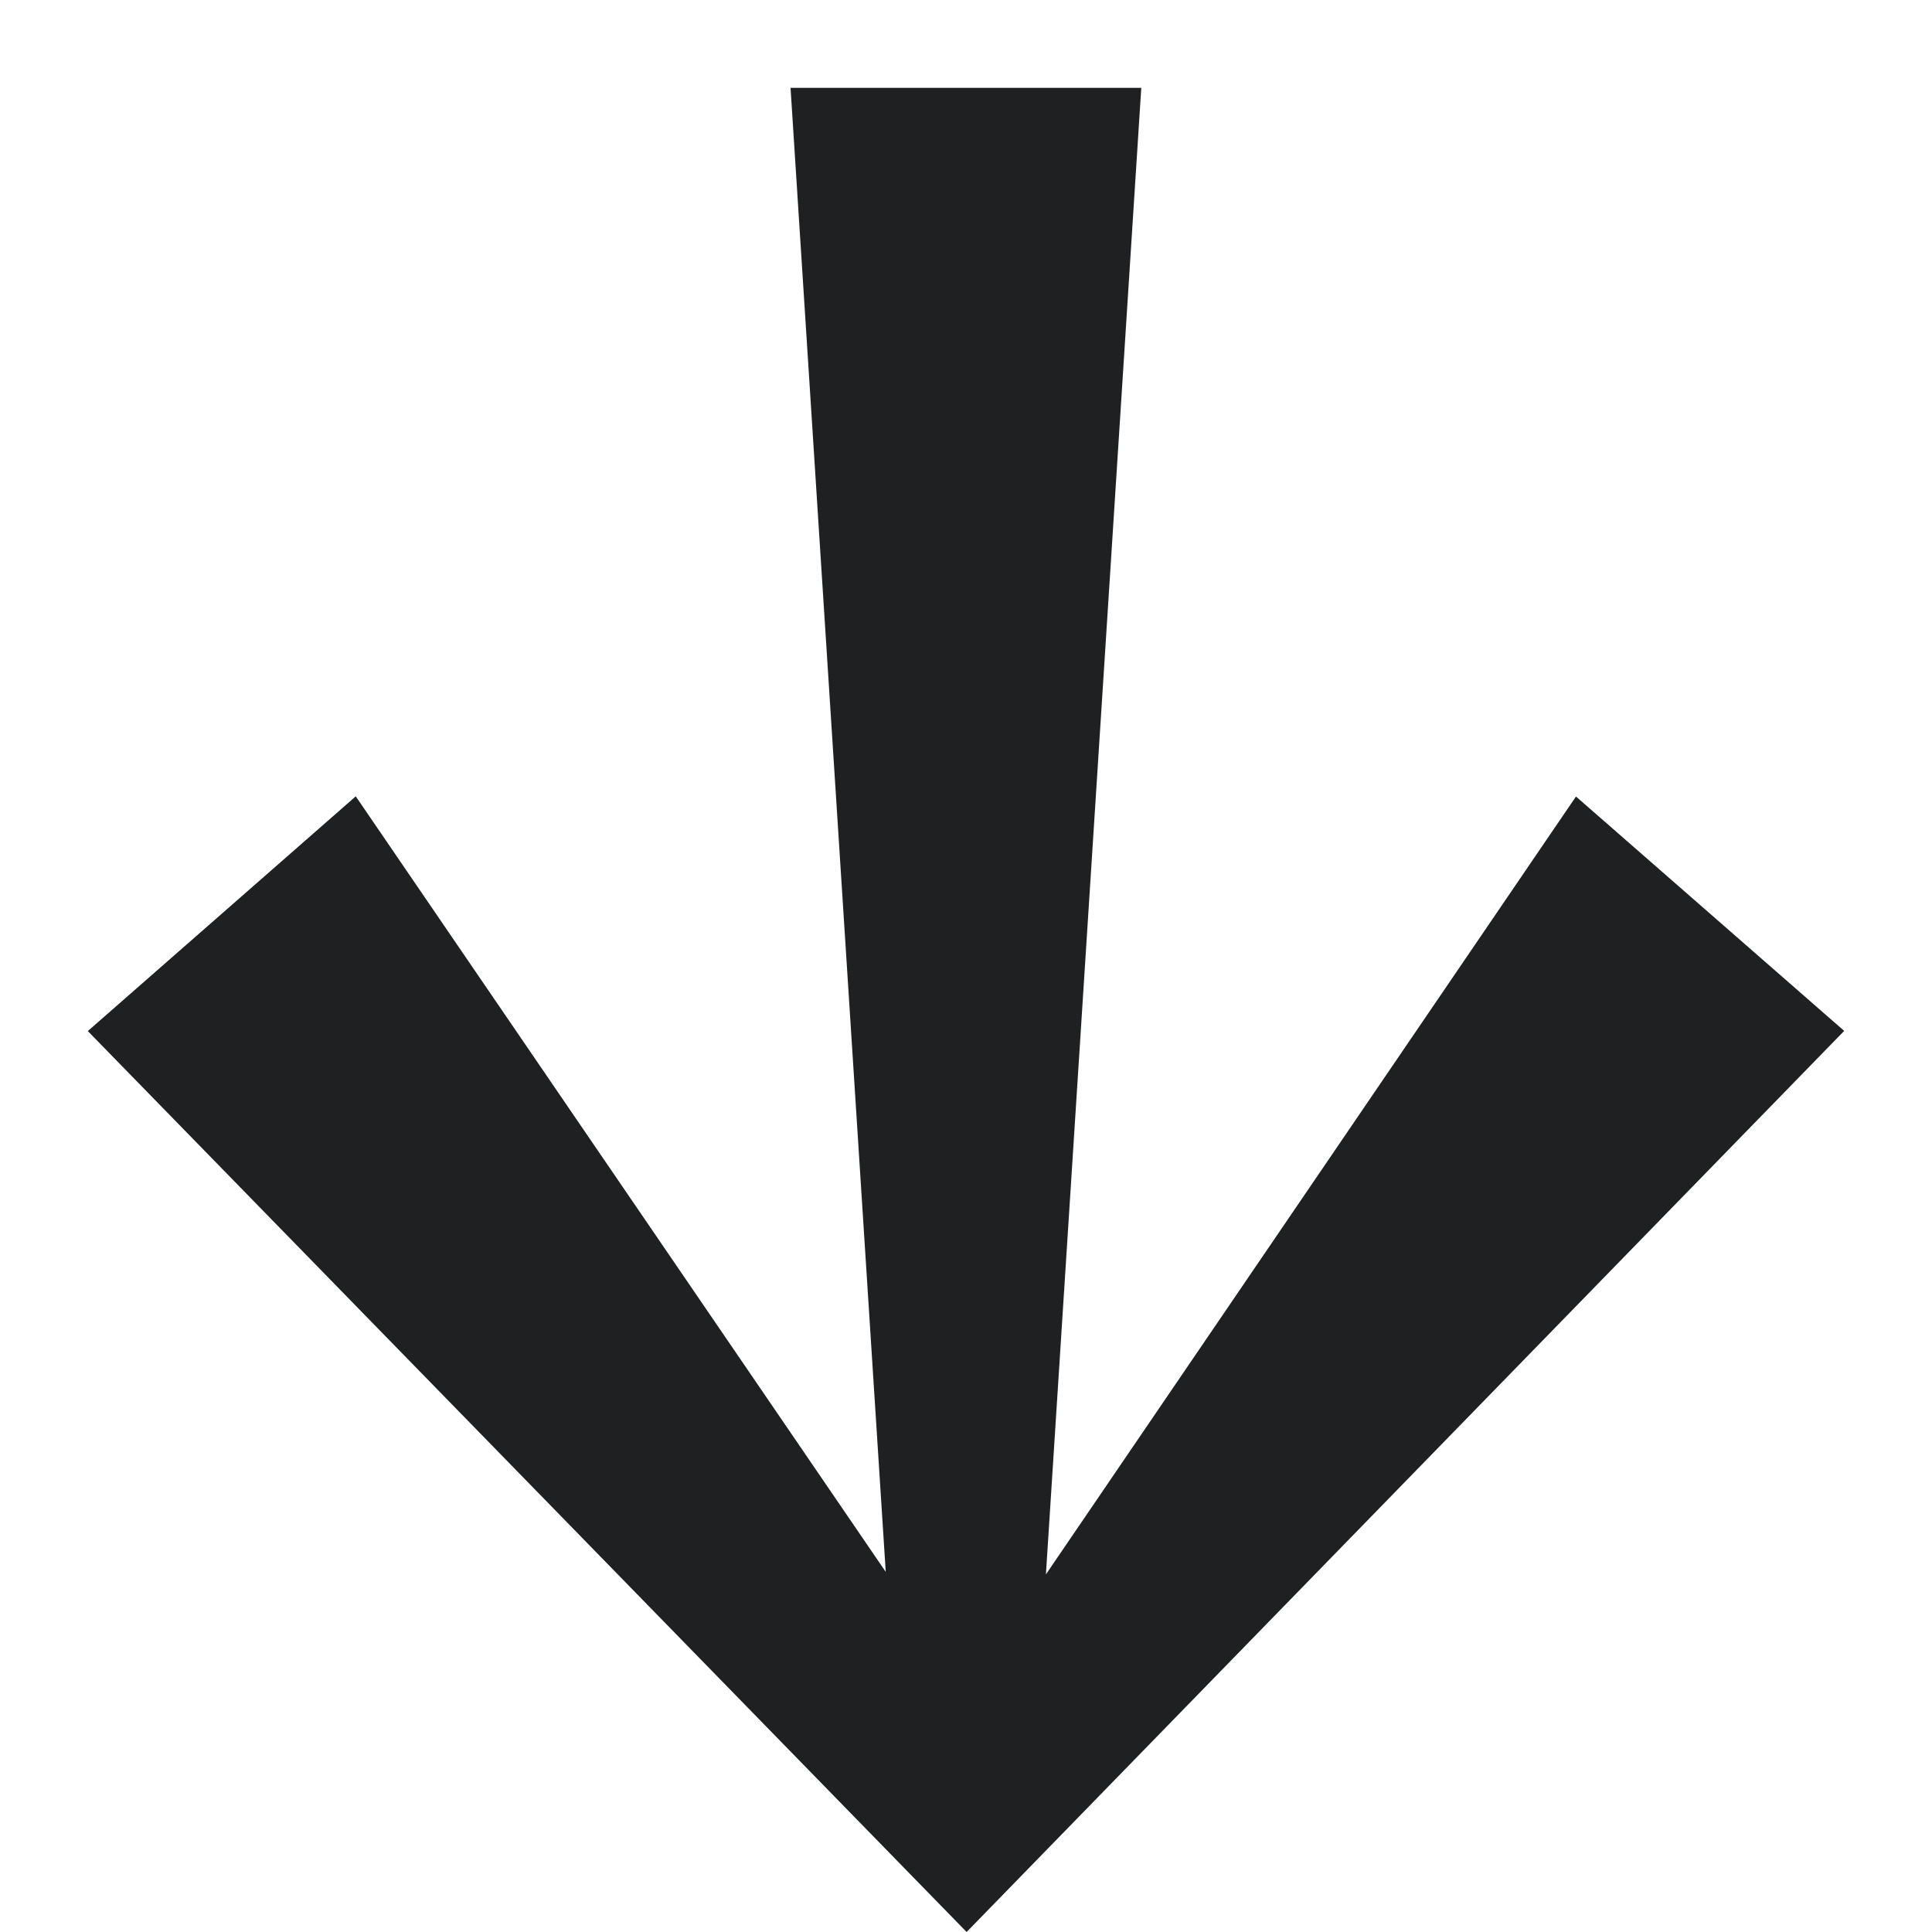
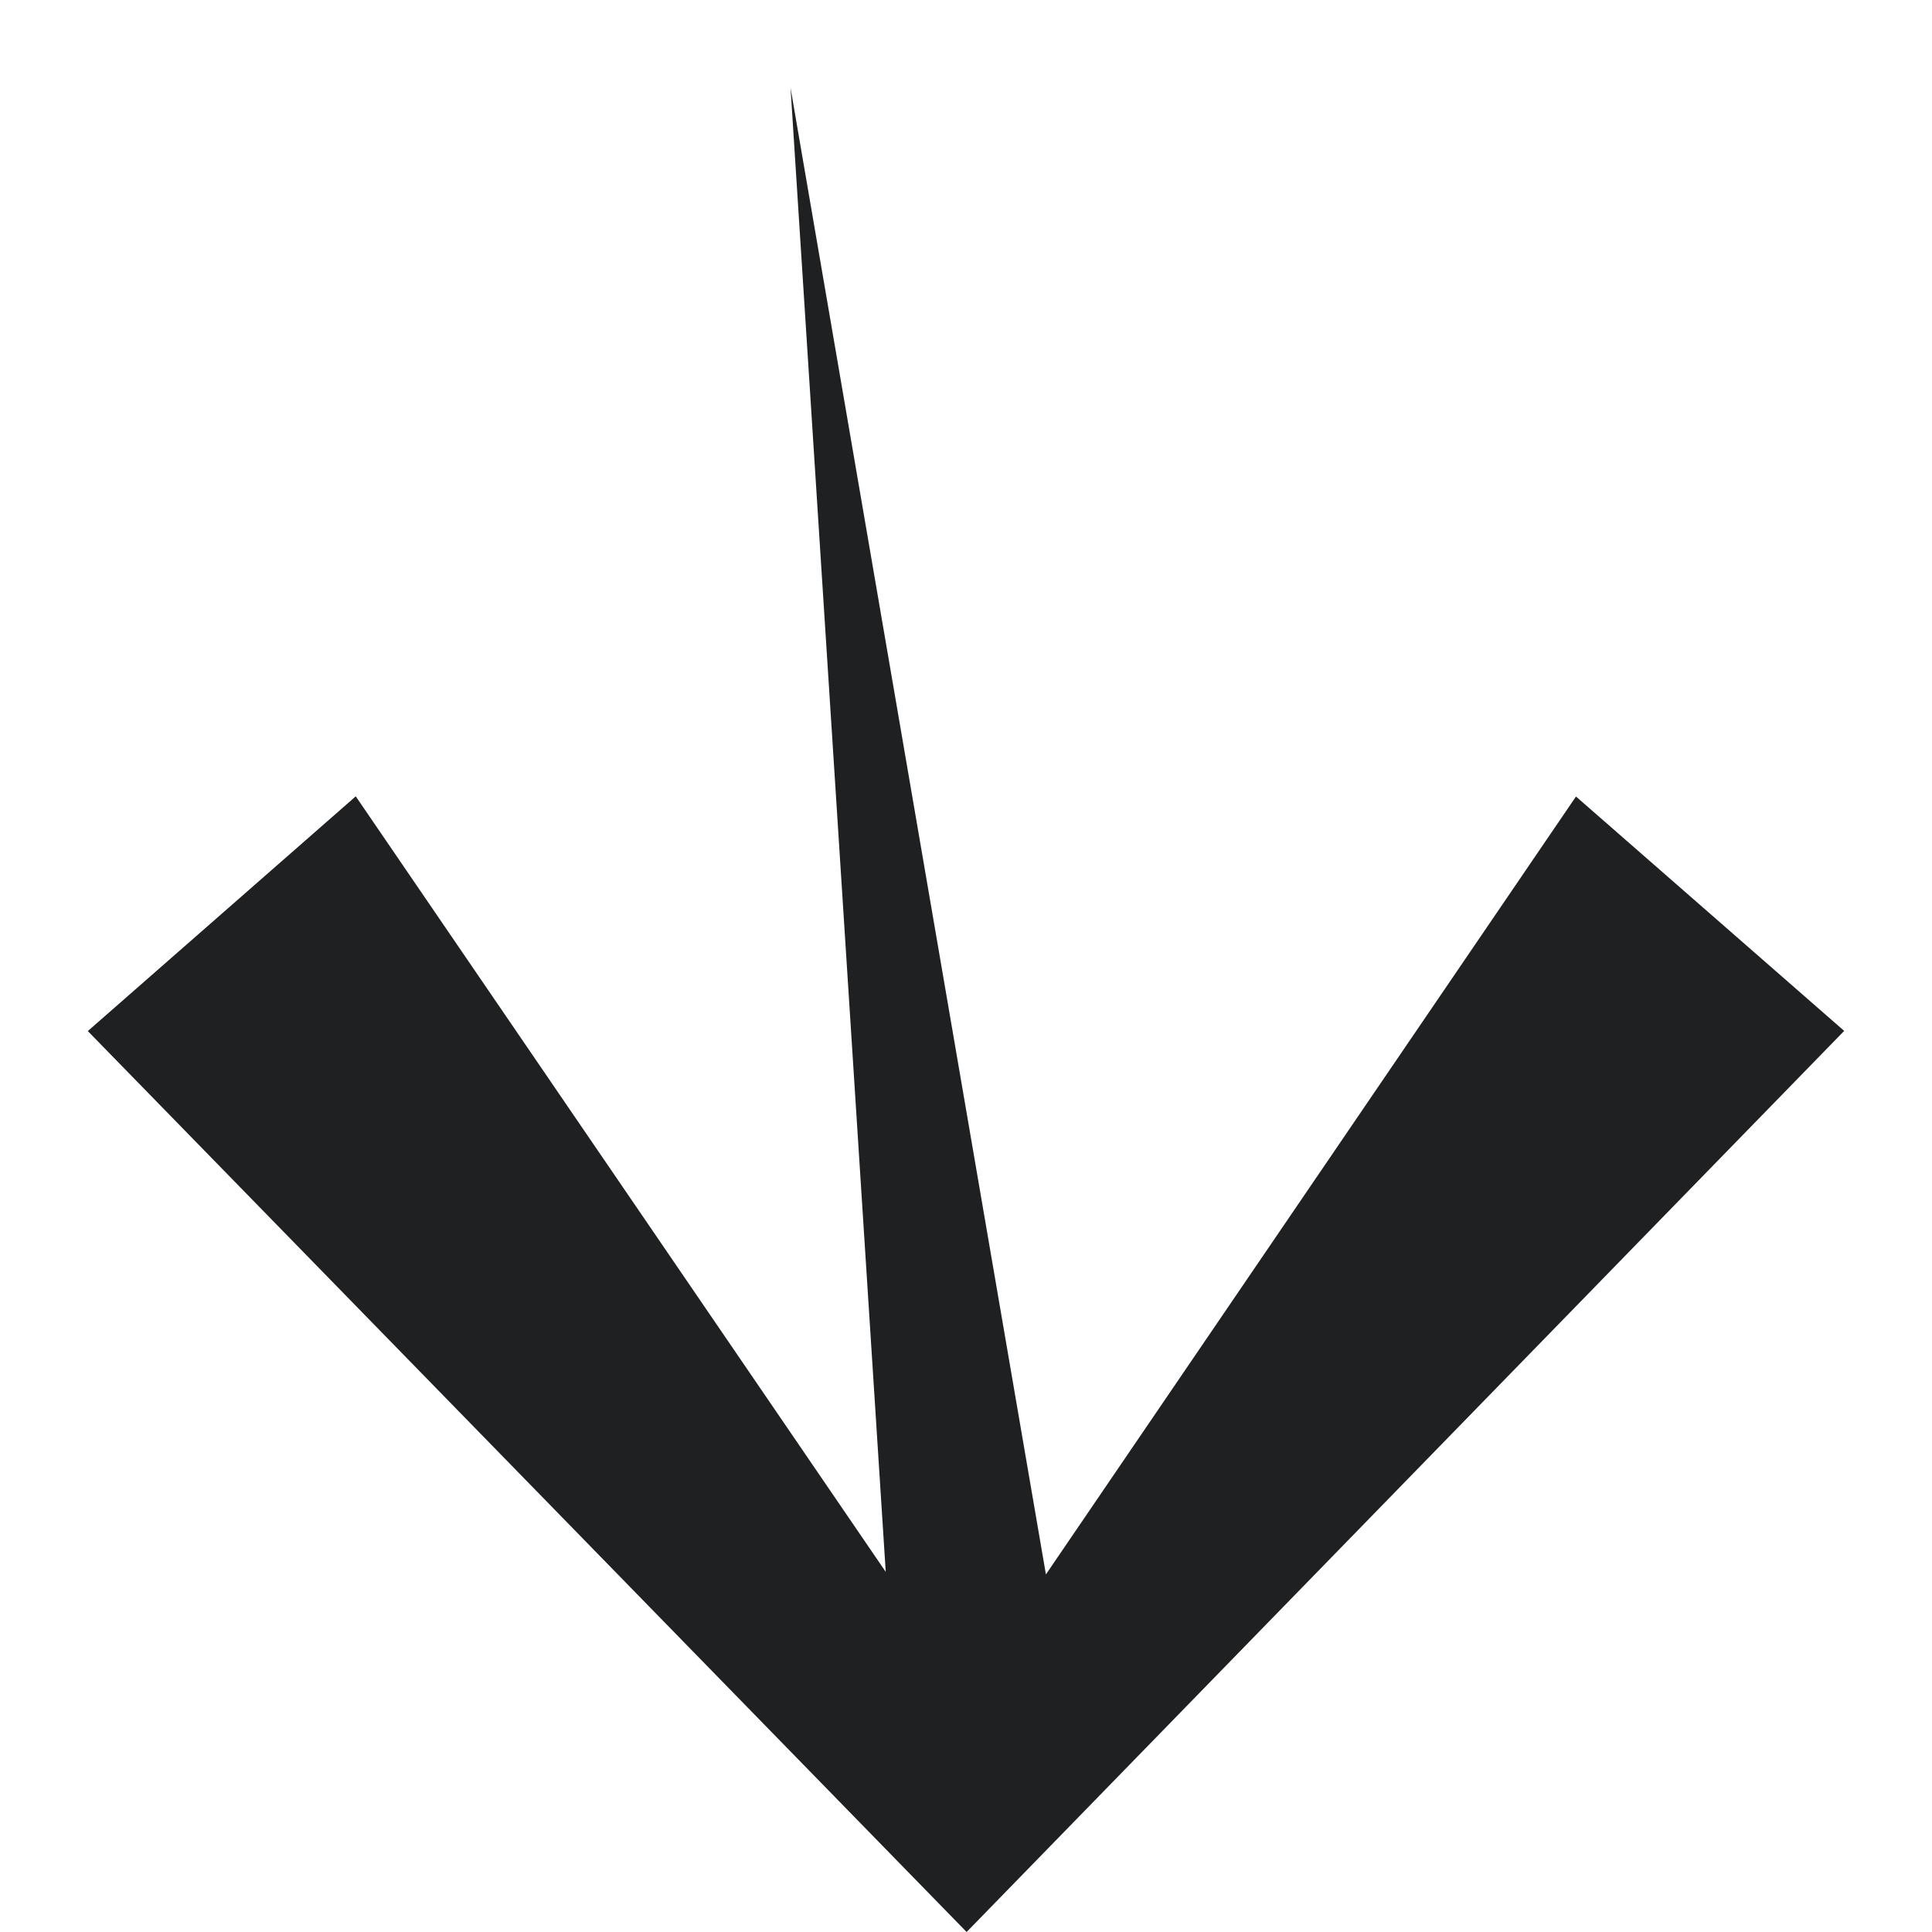
<svg xmlns="http://www.w3.org/2000/svg" width="22" height="22" viewBox="0 0 22 22" fill="none">
-   <path d="M21 11.739L17.946 9.07L11.91 17.928L12.996 1L9.002 1L10.086 17.899L4.051 9.068L1 11.741L11.007 22L21 11.739Z" fill="#1E2022" />
+   <path d="M21 11.739L17.946 9.07L11.91 17.928L9.002 1L10.086 17.899L4.051 9.068L1 11.741L11.007 22L21 11.739Z" fill="#1E2022" />
</svg>